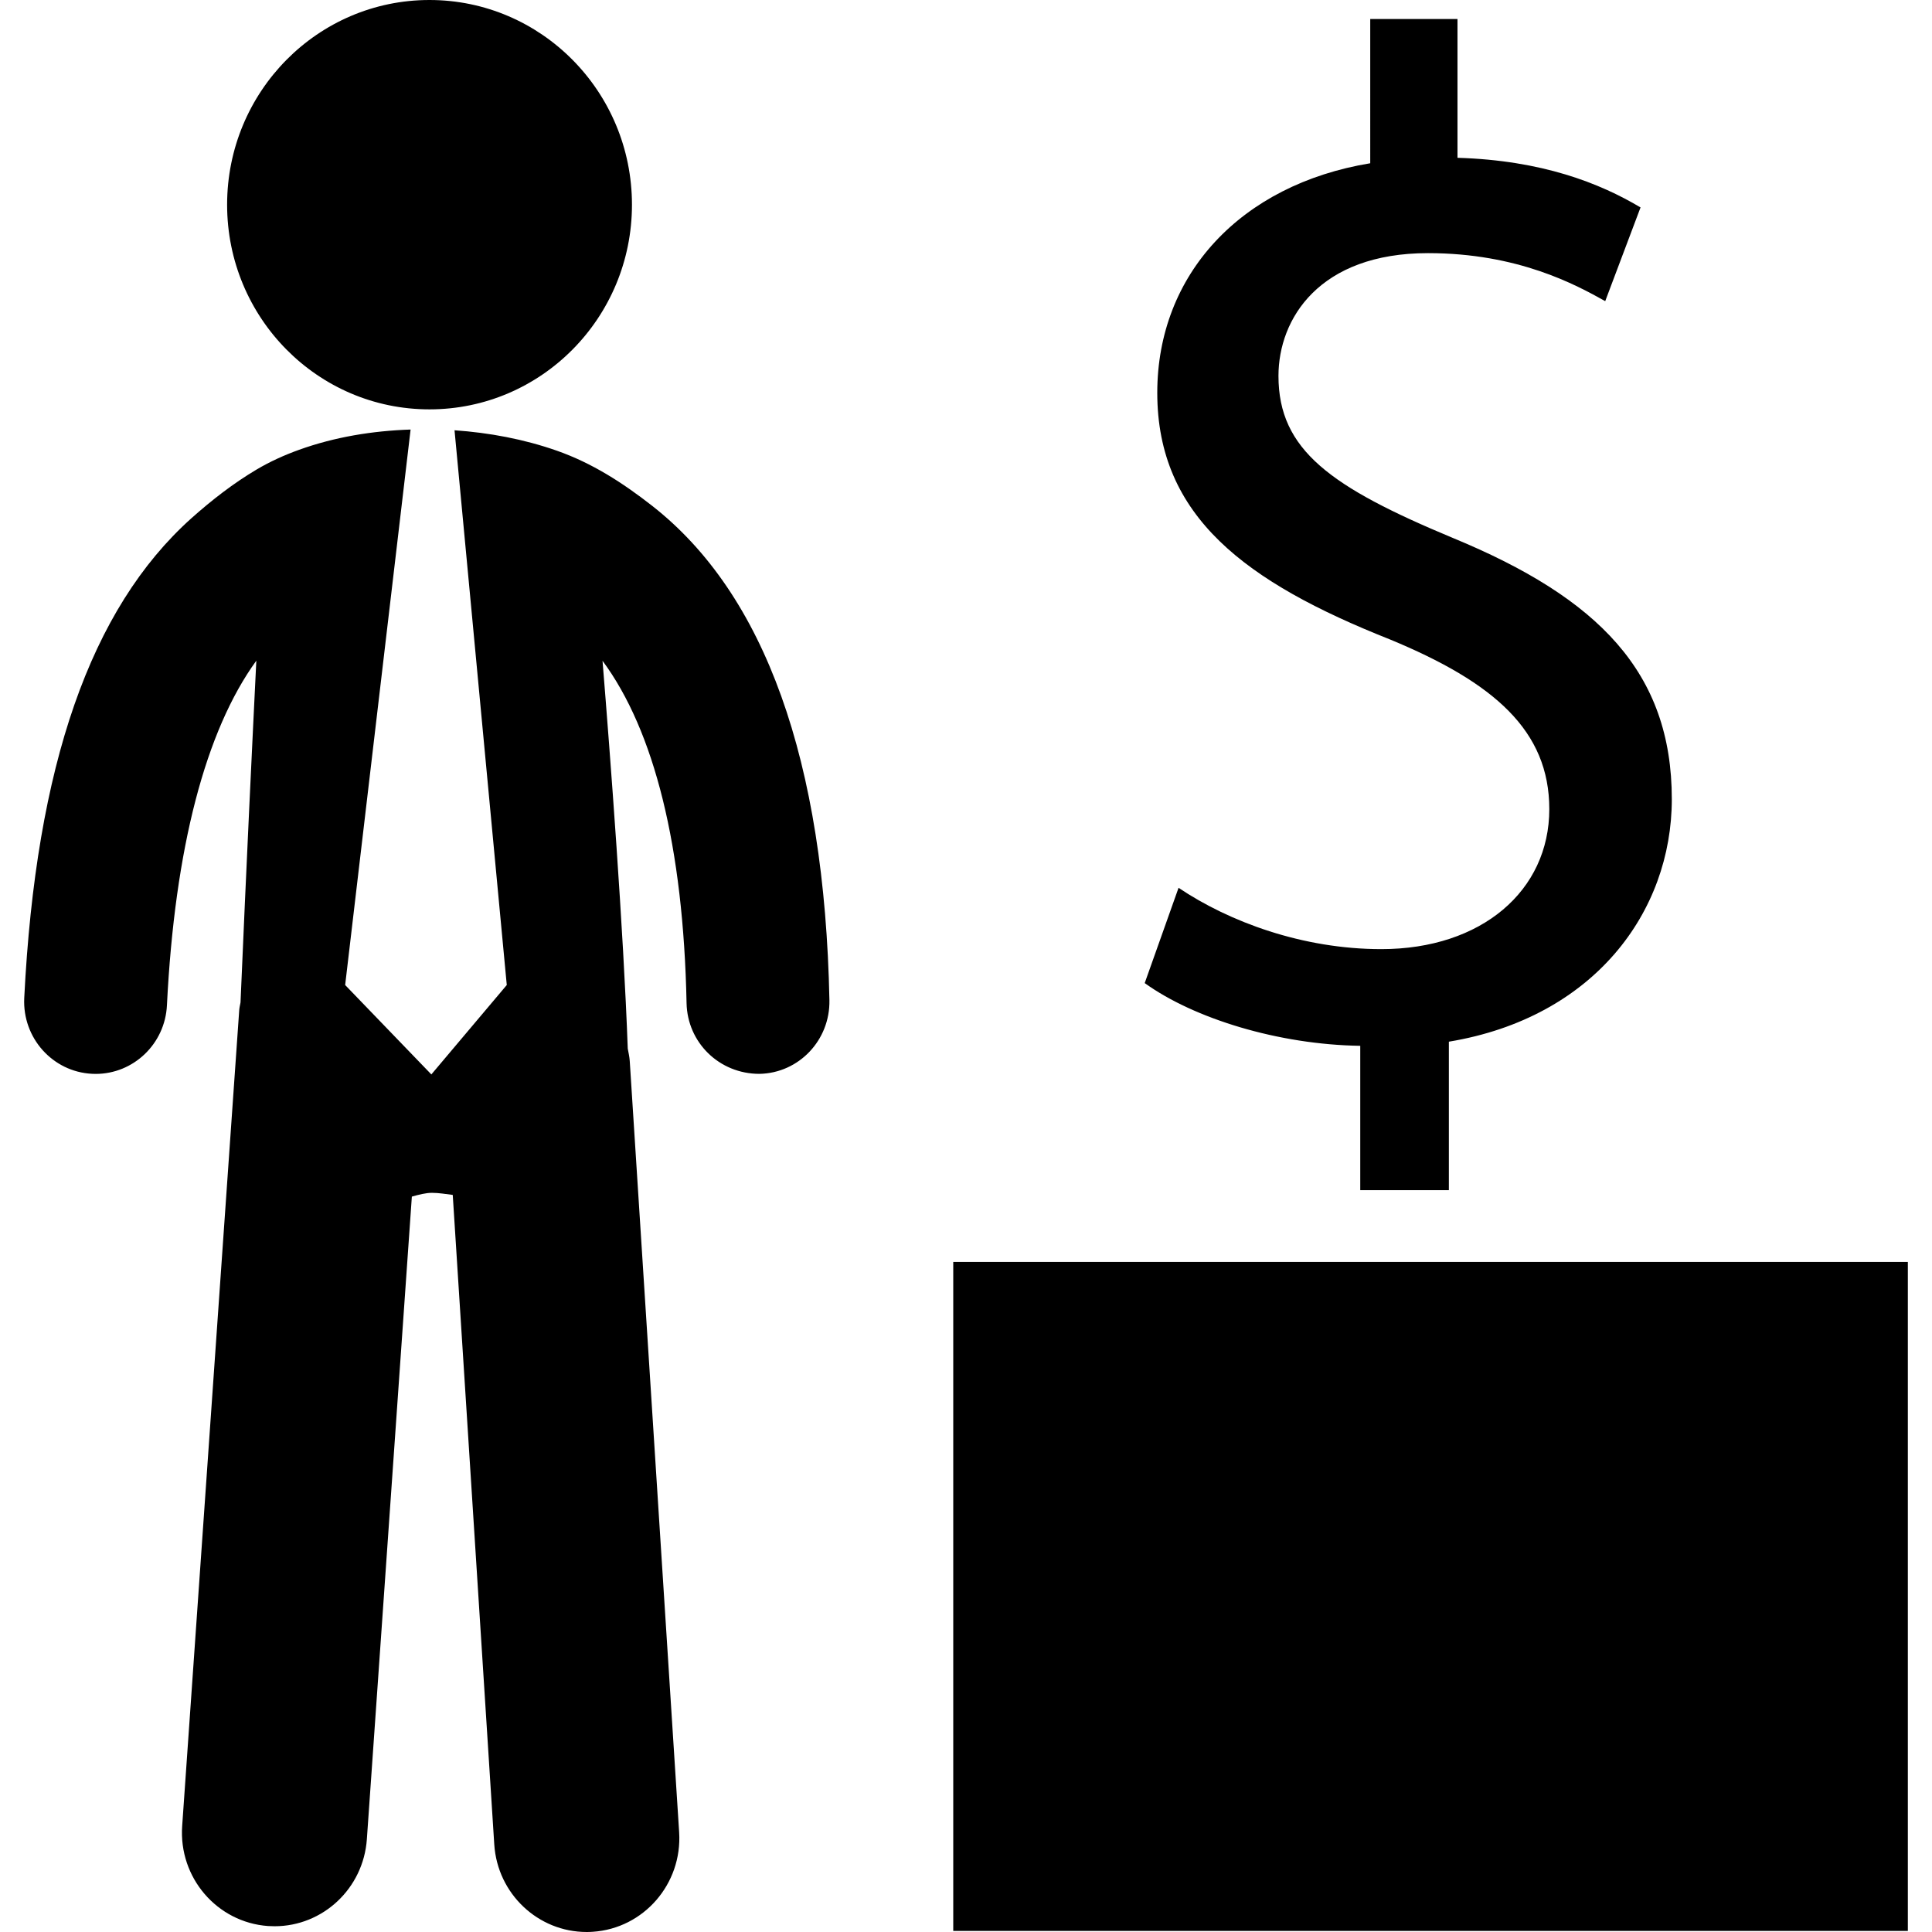
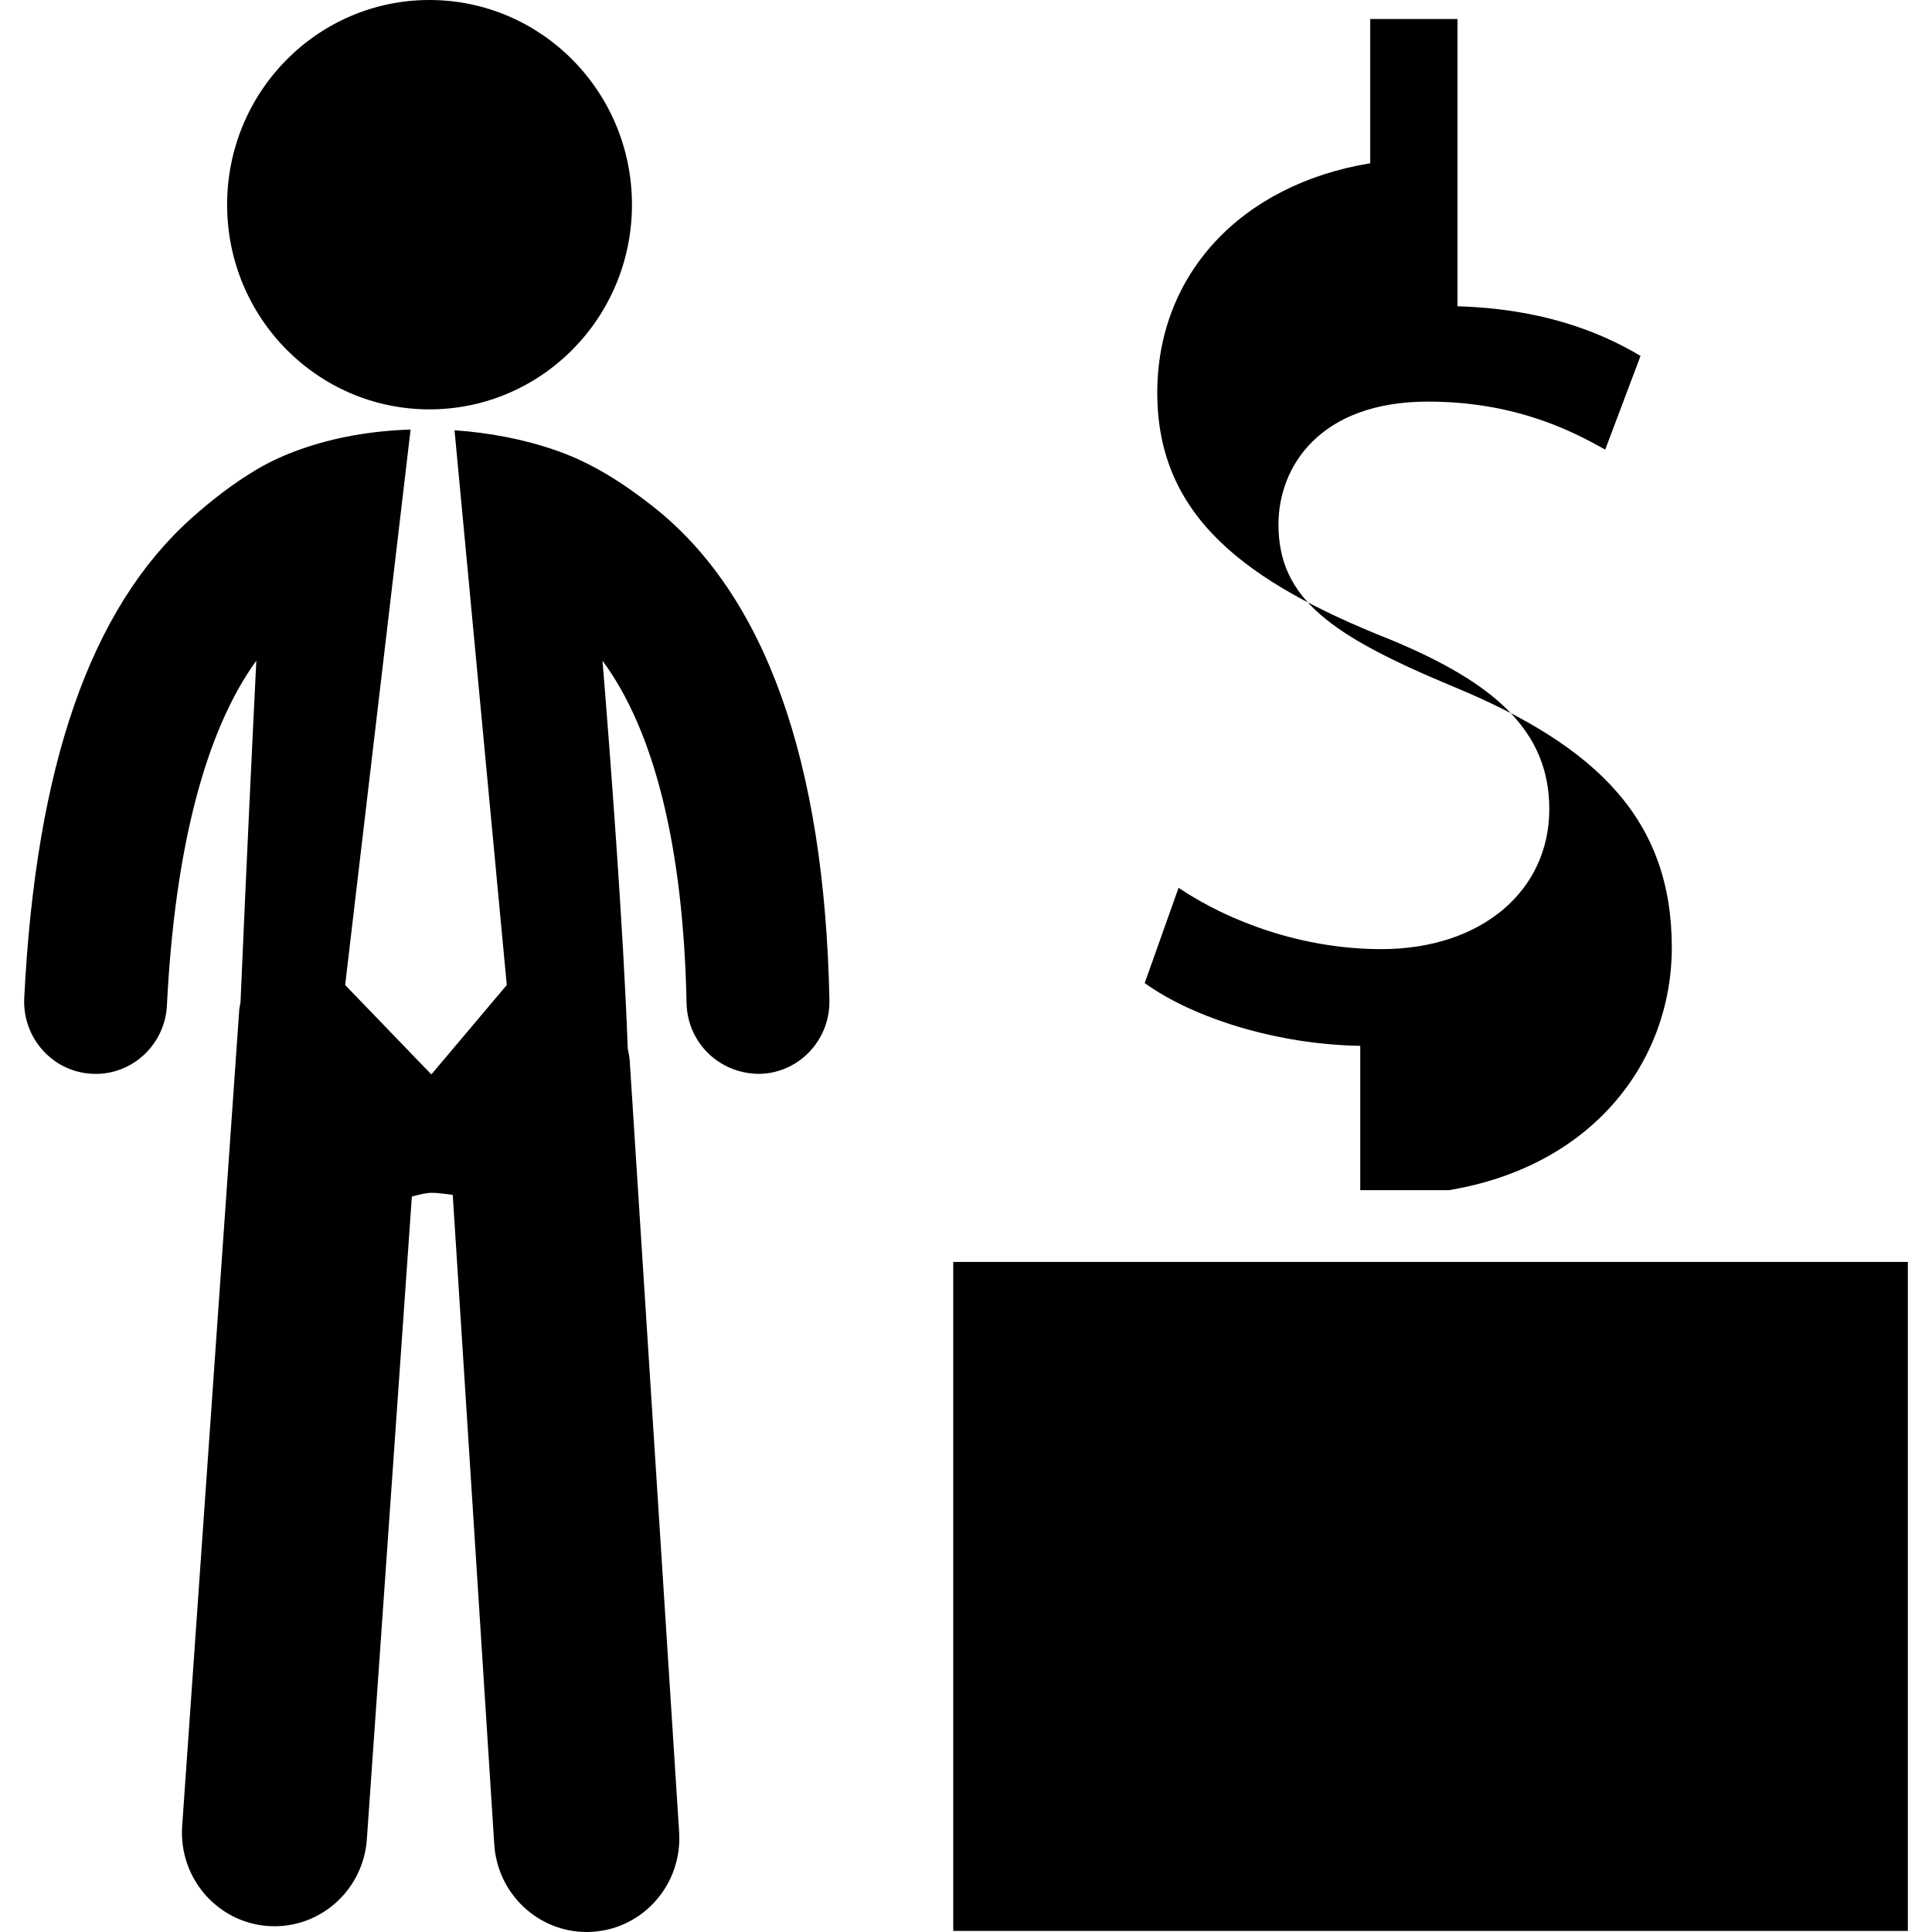
<svg xmlns="http://www.w3.org/2000/svg" fill="#000000" version="1.1" id="Capa_1" width="800px" height="800px" viewBox="0 0 800 800" xml:space="preserve">
  <g>
-     <path d="M94.042,84.766C94.042,37.934,131.562,0,177.83,0c46.29,0,83.853,37.934,83.853,84.766S224.12,169.51,177.83,169.51   C131.562,169.51,94.042,131.597,94.042,84.766z M270.062,209.461c-12.21-9.548-24.854-17.708-39.522-22.852   c-13.624-4.773-27.966-7.443-42.329-8.441l21.632,229.709l-31.23,37.022l-35.691-37.022l27.095-230.013   c-15.669,0.521-31.382,3.06-46.203,8.398c-6.028,2.17-11.904,4.817-17.454,8.095c-9.706,5.751-18.651,12.696-27.139,20.269   C37.458,252.061,14.847,317.034,10.037,413.26c-0.805,16.516,11.752,30.555,28.052,31.378c0.501,0.022,1.023,0.044,1.523,0.044   c15.648,0,28.728-12.412,29.511-28.405c3.243-65.191,16.039-113.781,37.018-142.709c-1.501,30.317-4.156,85.331-6.55,141.539   c-0.174,0.996-0.436,1.975-0.522,3.016L75.436,756.099c-1.501,21.375,14.407,39.908,35.539,41.429   c0.914,0.043,1.849,0.087,2.742,0.087c19.956,0,36.758-15.625,38.193-36.046l18.63-266.08c2.938-0.825,5.811-1.563,8.292-1.563   c2.96,0,5.767,0.521,8.639,0.868l17.194,268.945C205.991,784.245,222.857,800,242.923,800c0.827,0,1.654-0.021,2.524-0.087   c21.109-1.389,37.106-19.836,35.778-41.188l-20.457-319.357c-0.11-1.779-0.523-3.472-0.828-5.166   c-1.741-48.871-7.246-121.266-10.446-160.589c21.437,28.971,33.493,77.083,34.799,141.776   c0.348,16.297,13.515,29.295,30.207,29.273c16.323-0.325,29.271-13.975,28.945-30.512   C341.444,314.888,316.743,246.008,270.062,209.461z M790,799.544H394.719V522.547H790V799.544z M599.944,492.817v-61.479   c60.13-9.962,92.319-53.777,92.319-100.435c0-52.54-30.447-83.269-90.534-108.095c-50.709-21.116-72.342-36.437-72.342-67.145   c0-23.719,16.933-50.845,61.917-50.845c37.301,0,61.219,13.085,73.383,19.878l14.625-38.802   c-16.889-10.069-40.805-19.51-75.799-20.552V7.878h-36.127V67.6c-53.624,8.833-88.185,46.051-88.185,95.052   c0,51.324,36.779,78.494,96.302,102.105c43.287,17.881,66.027,37.847,66.027,70.29c0,33.79-28.074,57.965-69.554,57.965   c-32.558,0-62.982-11.285-83.962-25.391L474,407.074c20.436,14.714,55.387,25.478,89.251,25.978v59.767L599.944,492.817   L599.944,492.817z" />
+     <path d="M94.042,84.766C94.042,37.934,131.562,0,177.83,0c46.29,0,83.853,37.934,83.853,84.766S224.12,169.51,177.83,169.51   C131.562,169.51,94.042,131.597,94.042,84.766z M270.062,209.461c-12.21-9.548-24.854-17.708-39.522-22.852   c-13.624-4.773-27.966-7.443-42.329-8.441l21.632,229.709l-31.23,37.022l-35.691-37.022l27.095-230.013   c-15.669,0.521-31.382,3.06-46.203,8.398c-6.028,2.17-11.904,4.817-17.454,8.095c-9.706,5.751-18.651,12.696-27.139,20.269   C37.458,252.061,14.847,317.034,10.037,413.26c-0.805,16.516,11.752,30.555,28.052,31.378c0.501,0.022,1.023,0.044,1.523,0.044   c15.648,0,28.728-12.412,29.511-28.405c3.243-65.191,16.039-113.781,37.018-142.709c-1.501,30.317-4.156,85.331-6.55,141.539   c-0.174,0.996-0.436,1.975-0.522,3.016L75.436,756.099c-1.501,21.375,14.407,39.908,35.539,41.429   c0.914,0.043,1.849,0.087,2.742,0.087c19.956,0,36.758-15.625,38.193-36.046l18.63-266.08c2.938-0.825,5.811-1.563,8.292-1.563   c2.96,0,5.767,0.521,8.639,0.868l17.194,268.945C205.991,784.245,222.857,800,242.923,800c0.827,0,1.654-0.021,2.524-0.087   c21.109-1.389,37.106-19.836,35.778-41.188l-20.457-319.357c-0.11-1.779-0.523-3.472-0.828-5.166   c-1.741-48.871-7.246-121.266-10.446-160.589c21.437,28.971,33.493,77.083,34.799,141.776   c0.348,16.297,13.515,29.295,30.207,29.273c16.323-0.325,29.271-13.975,28.945-30.512   C341.444,314.888,316.743,246.008,270.062,209.461z M790,799.544H394.719V522.547H790V799.544z M599.944,492.817c60.13-9.962,92.319-53.777,92.319-100.435c0-52.54-30.447-83.269-90.534-108.095c-50.709-21.116-72.342-36.437-72.342-67.145   c0-23.719,16.933-50.845,61.917-50.845c37.301,0,61.219,13.085,73.383,19.878l14.625-38.802   c-16.889-10.069-40.805-19.51-75.799-20.552V7.878h-36.127V67.6c-53.624,8.833-88.185,46.051-88.185,95.052   c0,51.324,36.779,78.494,96.302,102.105c43.287,17.881,66.027,37.847,66.027,70.29c0,33.79-28.074,57.965-69.554,57.965   c-32.558,0-62.982-11.285-83.962-25.391L474,407.074c20.436,14.714,55.387,25.478,89.251,25.978v59.767L599.944,492.817   L599.944,492.817z" />
  </g>
</svg>